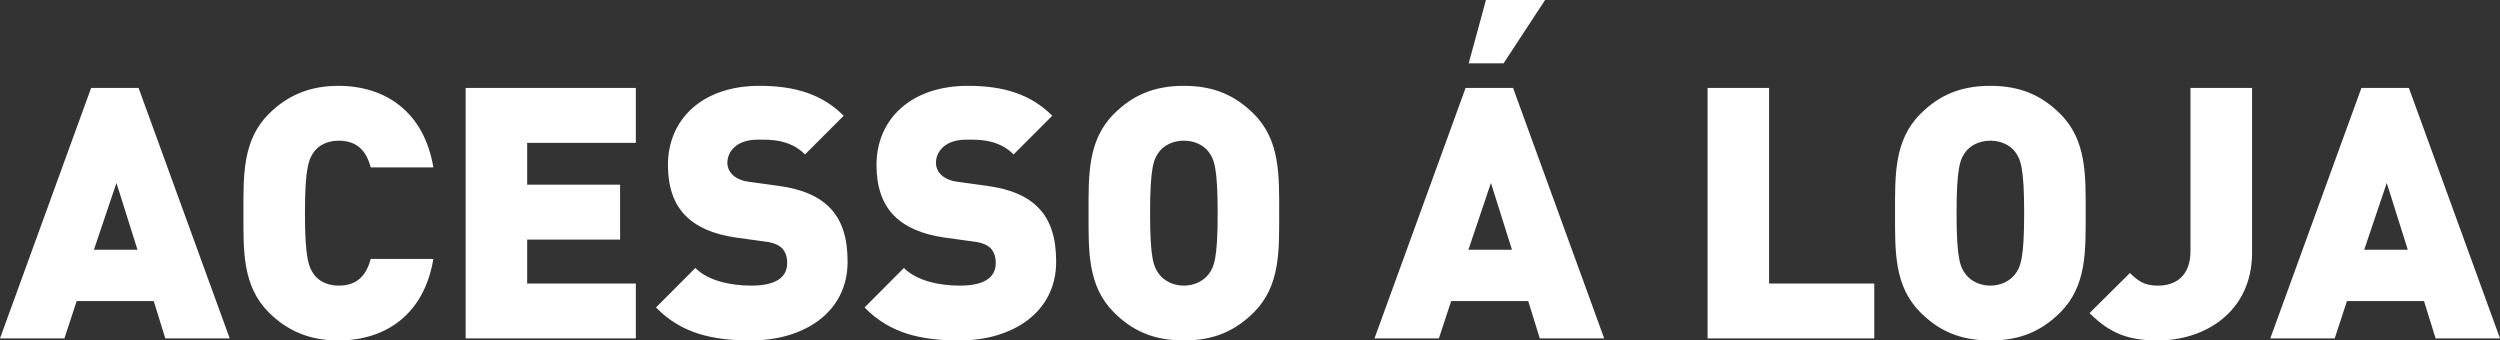
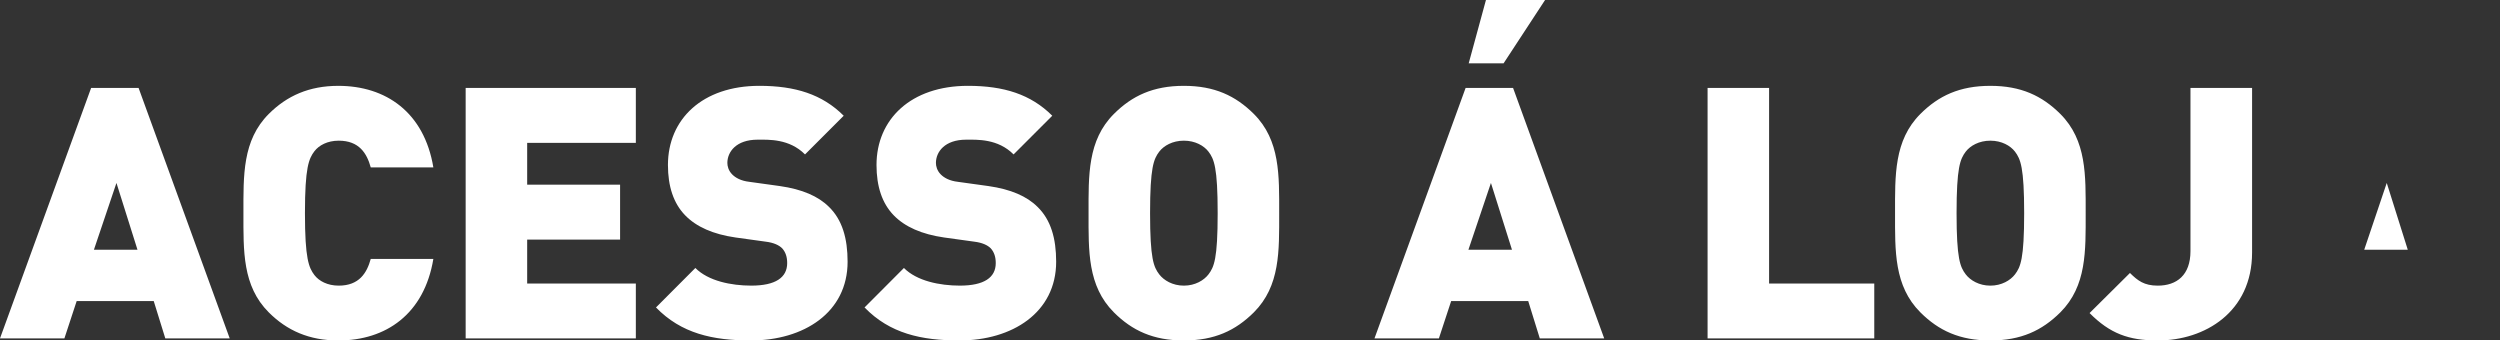
<svg xmlns="http://www.w3.org/2000/svg" xml:space="preserve" width="376.141mm" height="51.225mm" version="1.1" style="shape-rendering:geometricPrecision; text-rendering:geometricPrecision; image-rendering:optimizeQuality; fill-rule:evenodd; clip-rule:evenodd" viewBox="0 0 37614.06 5122.5">
  <rect x="0" y="0" width="37614.06" height="5122.5" fill="#333333" stroke="none" />
  <defs>
    <style type="text/css">
   
    .fil0 {fill:white;fill-rule:nonzero}
   
  </style>
  </defs>
  <g id="Layer_x0020_1">
-     <path class="fil0" d="M3456 5091l-1371 -3768 -714 0 -1371 3768 969 0 184.5 -561 1159.5 0 174 561 969 0zm-1387.5 -1333.5l-655.5 0 339 -1005 316.5 1005zm4451.58 138l-942 0c-58.5,211.5 -174,402 -481.5,402 -169.5,0 -297,-69 -366,-159 -84,-111 -142.5,-243 -142.5,-931.5 0,-688.5 58.5,-820.5 142.5,-931.5 69,-90 196.5,-159 366,-159 307.5,0 423,190.5 481.5,402l942 0c-138,-829.5 -714,-1227 -1429.5,-1227 -438,0 -772.5,148.5 -1047,423 -397.5,397.5 -381,927 -381,1492.5 0,567 -16.5,1095 381,1492.5 274.5,274.5 609,423 1047,423 715.5,0 1291.5,-396 1429.5,-1227zm3046.5 1195.5l0 -825 -1635 0 0 -661.5 1398 0 0 -826.5 -1398 0 0 -628.5 1635 0 0 -826.5 -2560.5 0 0 3768 2560.5 0zm3186 -1153.5c0,-349.5 -79.5,-630 -280.5,-825 -159,-159 -402,-265.5 -741,-313.5l-454.5 -63c-132,-15 -211.5,-63 -259.5,-111 -58.5,-58.5 -73.5,-127.5 -73.5,-174 0,-165 132,-349.5 454.5,-349.5 165,0 477,-16.5 714,222l582 -582c-322.5,-322.5 -729,-450 -1269,-450 -858,0 -1375.5,502.5 -1375.5,1191 0,322.5 84,576 258,756 169.5,175.5 424.5,286.5 757.5,334.5l454.5 63c121.5,15 201,52.5 249,100.5 52.5,58.5 75,132 75,222 0,217.5 -175.5,339 -540,339 -301.5,0 -646.5,-69 -841.5,-265.5l-592.5 594c381,391.5 852,496.5 1428,496.5 793.5,0 1455,-418.5 1455,-1185zm3138 0c0,-349.5 -79.5,-630 -280.5,-825 -159,-159 -402,-265.5 -741,-313.5l-454.5 -63c-132,-15 -211.5,-63 -259.5,-111 -58.5,-58.5 -73.5,-127.5 -73.5,-174 0,-165 132,-349.5 454.5,-349.5 165,0 477,-16.5 714,222l582 -582c-322.5,-322.5 -729,-450 -1269,-450 -858,0 -1375.5,502.5 -1375.5,1191 0,322.5 84,576 258,756 169.5,175.5 424.5,286.5 757.5,334.5l454.5 63c121.5,15 201,52.5 249,100.5 52.5,58.5 75,132 75,222 0,217.5 -175.5,339 -540,339 -301.5,0 -646.5,-69 -841.5,-265.5l-592.5 594c381,391.5 852,496.5 1428,496.5 793.5,0 1455,-418.5 1455,-1185zm3355.49 -730.5c0,-565.5 16.5,-1095 -381,-1492.5 -276,-274.5 -592.5,-423 -1053,-423 -460.5,0 -778.5,148.5 -1053,423 -397.5,397.5 -381,927 -381,1492.5 0,567 -16.5,1095 381,1492.5 274.5,274.5 592.5,423 1053,423 460.5,0 777,-148.5 1053,-423 397.5,-397.5 381,-925.5 381,-1492.5zm-925.5 0c0,688.5 -54,810 -138,921 -69,90 -201,169.5 -370.5,169.5 -169.5,0 -301.5,-79.5 -370.5,-169.5 -84,-111 -138,-232.5 -138,-921 0,-688.5 54,-814.5 138,-925.5 69,-90 201,-165 370.5,-165 169.5,0 301.5,75 370.5,165 84,111 138,237 138,925.5zm5815.5 1884l-1371 -3768 -714 0 -1371 3768 969 0 184.5 -561 1159.5 0 174 561 969 0zm-1387.5 -1333.5l-655.5 0 339 -1005 316.5 1005zm498 -3757.5l-889.5 0 -259.5 952.5 525 0 624 -952.5zm4953 5091l0 -825 -1582.5 0 0 -2943 -925.5 0 0 3768 2508 0zm3180.67 -1884c0,-565.5 16.5,-1095 -381,-1492.5 -276,-274.5 -592.5,-423 -1053,-423 -460.5,0 -778.5,148.5 -1053,423 -397.5,397.5 -381,927 -381,1492.5 0,567 -16.5,1095 381,1492.5 274.5,274.5 592.5,423 1053,423 460.5,0 777,-148.5 1053,-423 397.5,-397.5 381,-925.5 381,-1492.5zm-925.5 0c0,688.5 -54,810 -138,921 -69,90 -201,169.5 -370.5,169.5 -169.5,0 -301.5,-79.5 -370.5,-169.5 -84,-111 -138,-232.5 -138,-921 0,-688.5 54,-814.5 138,-925.5 69,-90 201,-165 370.5,-165 169.5,0 301.5,75 370.5,165 84,111 138,237 138,925.5zm3429.25 592.5l0 -2476.5 -927 0 0 2455.5c0,360 -205.5,519 -492,519 -205.5,0 -301.5,-75 -418.5,-190.5l-607.5 603c306,307.5 586.5,412.5 1026,412.5 709.5,0 1419,-429 1419,-1323zm3730.08 1291.5l-1371 -3768 -714 0 -1371 3768 969 0 184.5 -561 1159.5 0 174 561 969 0zm-1387.5 -1333.5l-655.5 0 339 -1005 316.5 1005z" />
+     <path class="fil0" d="M3456 5091l-1371 -3768 -714 0 -1371 3768 969 0 184.5 -561 1159.5 0 174 561 969 0zm-1387.5 -1333.5l-655.5 0 339 -1005 316.5 1005zm4451.58 138l-942 0c-58.5,211.5 -174,402 -481.5,402 -169.5,0 -297,-69 -366,-159 -84,-111 -142.5,-243 -142.5,-931.5 0,-688.5 58.5,-820.5 142.5,-931.5 69,-90 196.5,-159 366,-159 307.5,0 423,190.5 481.5,402l942 0c-138,-829.5 -714,-1227 -1429.5,-1227 -438,0 -772.5,148.5 -1047,423 -397.5,397.5 -381,927 -381,1492.5 0,567 -16.5,1095 381,1492.5 274.5,274.5 609,423 1047,423 715.5,0 1291.5,-396 1429.5,-1227zm3046.5 1195.5l0 -825 -1635 0 0 -661.5 1398 0 0 -826.5 -1398 0 0 -628.5 1635 0 0 -826.5 -2560.5 0 0 3768 2560.5 0zm3186 -1153.5c0,-349.5 -79.5,-630 -280.5,-825 -159,-159 -402,-265.5 -741,-313.5l-454.5 -63c-132,-15 -211.5,-63 -259.5,-111 -58.5,-58.5 -73.5,-127.5 -73.5,-174 0,-165 132,-349.5 454.5,-349.5 165,0 477,-16.5 714,222l582 -582c-322.5,-322.5 -729,-450 -1269,-450 -858,0 -1375.5,502.5 -1375.5,1191 0,322.5 84,576 258,756 169.5,175.5 424.5,286.5 757.5,334.5l454.5 63c121.5,15 201,52.5 249,100.5 52.5,58.5 75,132 75,222 0,217.5 -175.5,339 -540,339 -301.5,0 -646.5,-69 -841.5,-265.5l-592.5 594c381,391.5 852,496.5 1428,496.5 793.5,0 1455,-418.5 1455,-1185zm3138 0c0,-349.5 -79.5,-630 -280.5,-825 -159,-159 -402,-265.5 -741,-313.5l-454.5 -63c-132,-15 -211.5,-63 -259.5,-111 -58.5,-58.5 -73.5,-127.5 -73.5,-174 0,-165 132,-349.5 454.5,-349.5 165,0 477,-16.5 714,222l582 -582c-322.5,-322.5 -729,-450 -1269,-450 -858,0 -1375.5,502.5 -1375.5,1191 0,322.5 84,576 258,756 169.5,175.5 424.5,286.5 757.5,334.5l454.5 63c121.5,15 201,52.5 249,100.5 52.5,58.5 75,132 75,222 0,217.5 -175.5,339 -540,339 -301.5,0 -646.5,-69 -841.5,-265.5l-592.5 594c381,391.5 852,496.5 1428,496.5 793.5,0 1455,-418.5 1455,-1185zm3355.49 -730.5c0,-565.5 16.5,-1095 -381,-1492.5 -276,-274.5 -592.5,-423 -1053,-423 -460.5,0 -778.5,148.5 -1053,423 -397.5,397.5 -381,927 -381,1492.5 0,567 -16.5,1095 381,1492.5 274.5,274.5 592.5,423 1053,423 460.5,0 777,-148.5 1053,-423 397.5,-397.5 381,-925.5 381,-1492.5zm-925.5 0c0,688.5 -54,810 -138,921 -69,90 -201,169.5 -370.5,169.5 -169.5,0 -301.5,-79.5 -370.5,-169.5 -84,-111 -138,-232.5 -138,-921 0,-688.5 54,-814.5 138,-925.5 69,-90 201,-165 370.5,-165 169.5,0 301.5,75 370.5,165 84,111 138,237 138,925.5zm5815.5 1884l-1371 -3768 -714 0 -1371 3768 969 0 184.5 -561 1159.5 0 174 561 969 0zm-1387.5 -1333.5l-655.5 0 339 -1005 316.5 1005zm498 -3757.5l-889.5 0 -259.5 952.5 525 0 624 -952.5zm4953 5091l0 -825 -1582.5 0 0 -2943 -925.5 0 0 3768 2508 0zm3180.67 -1884c0,-565.5 16.5,-1095 -381,-1492.5 -276,-274.5 -592.5,-423 -1053,-423 -460.5,0 -778.5,148.5 -1053,423 -397.5,397.5 -381,927 -381,1492.5 0,567 -16.5,1095 381,1492.5 274.5,274.5 592.5,423 1053,423 460.5,0 777,-148.5 1053,-423 397.5,-397.5 381,-925.5 381,-1492.5zm-925.5 0c0,688.5 -54,810 -138,921 -69,90 -201,169.5 -370.5,169.5 -169.5,0 -301.5,-79.5 -370.5,-169.5 -84,-111 -138,-232.5 -138,-921 0,-688.5 54,-814.5 138,-925.5 69,-90 201,-165 370.5,-165 169.5,0 301.5,75 370.5,165 84,111 138,237 138,925.5zm3429.25 592.5l0 -2476.5 -927 0 0 2455.5c0,360 -205.5,519 -492,519 -205.5,0 -301.5,-75 -418.5,-190.5l-607.5 603c306,307.5 586.5,412.5 1026,412.5 709.5,0 1419,-429 1419,-1323zm3730.08 1291.5zm-1387.5 -1333.5l-655.5 0 339 -1005 316.5 1005z" />
  </g>
</svg>